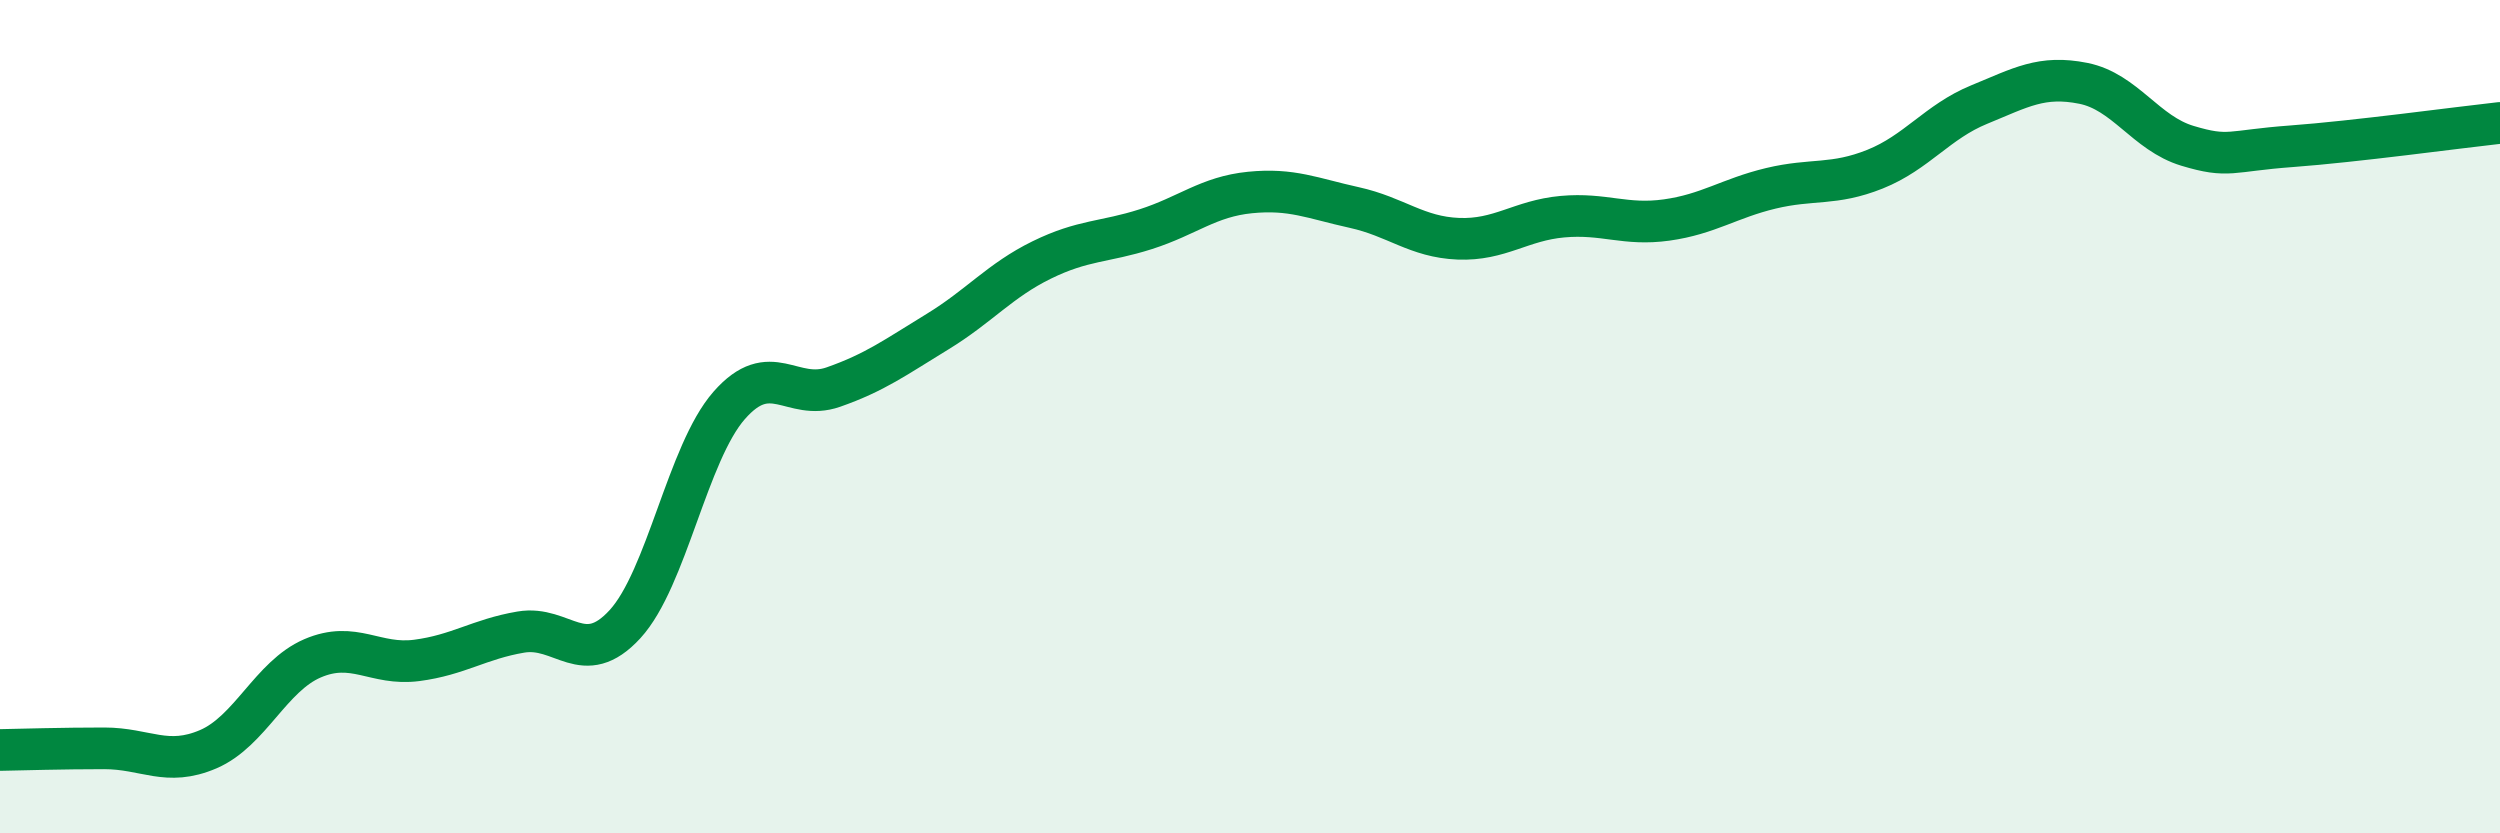
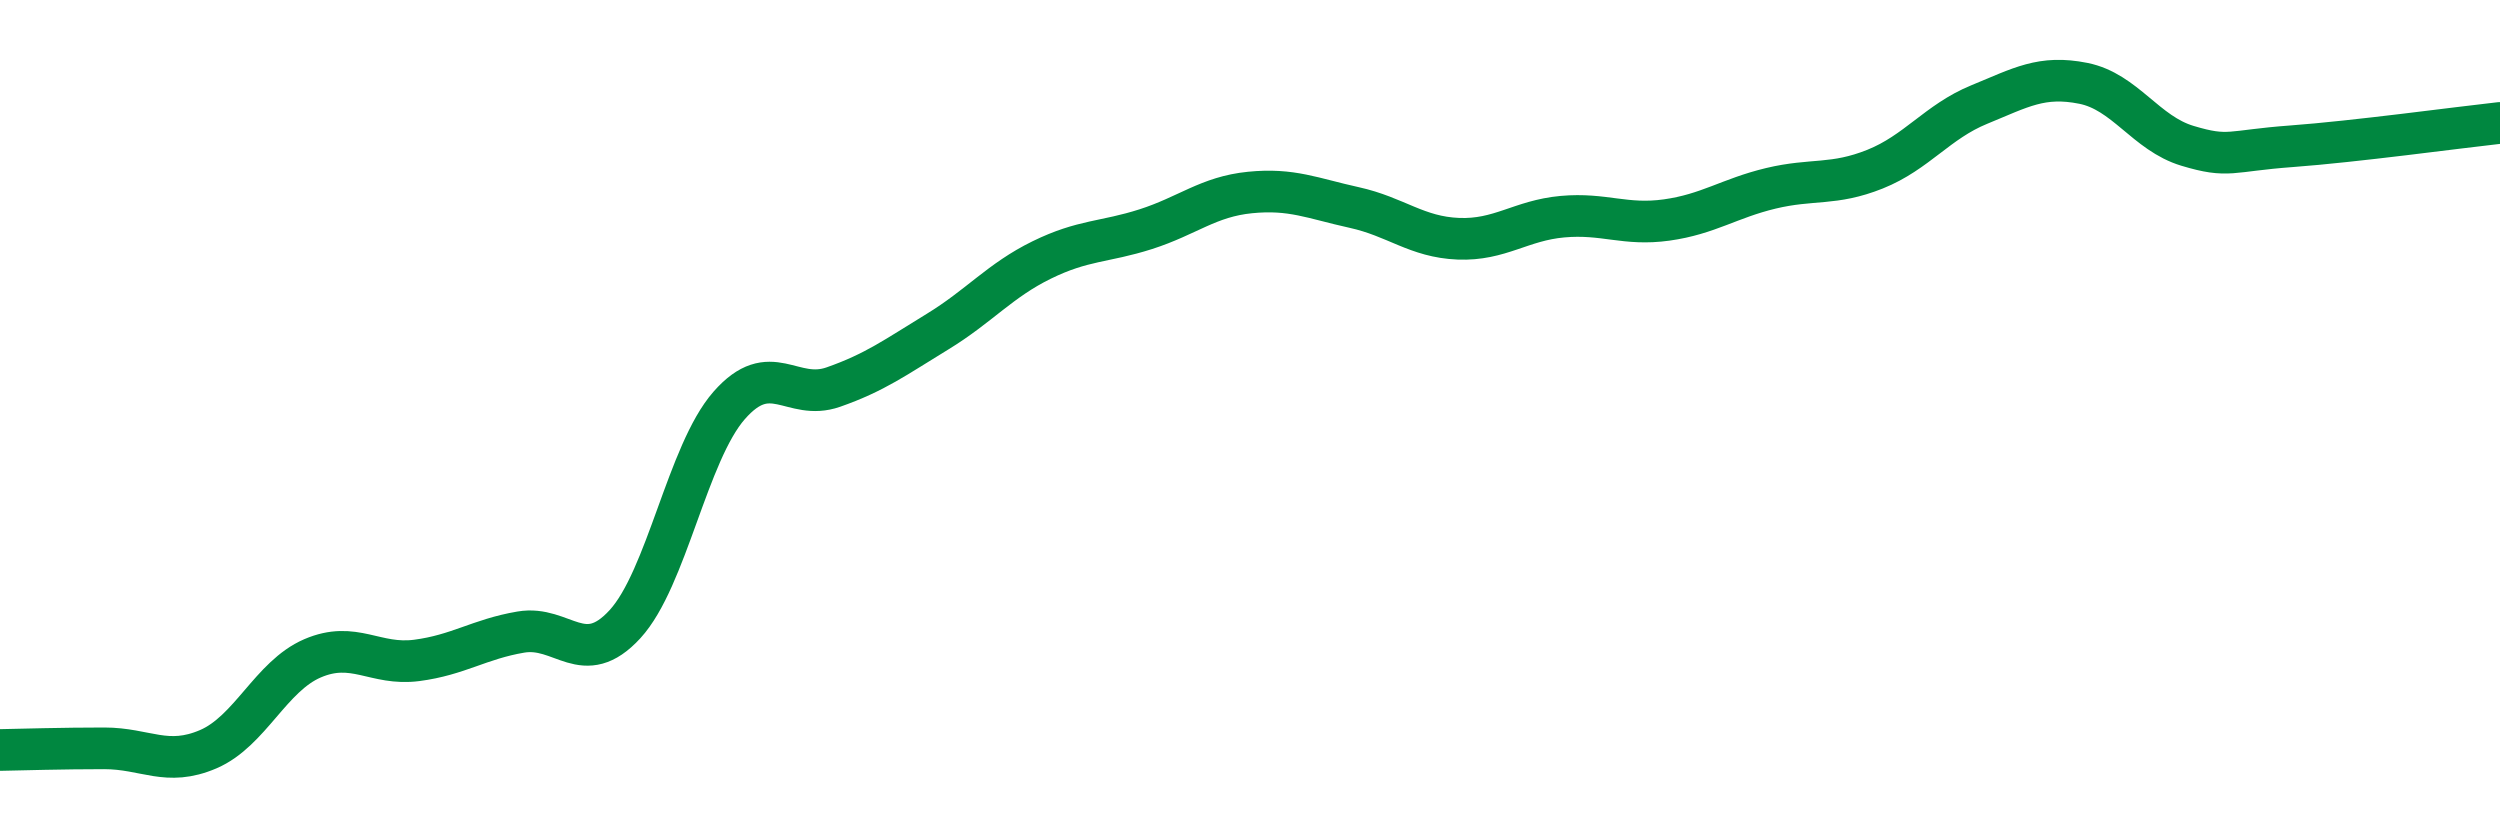
<svg xmlns="http://www.w3.org/2000/svg" width="60" height="20" viewBox="0 0 60 20">
-   <path d="M 0,18 C 0.5,17.99 1.5,17.96 2.5,17.96 C 3.5,17.96 4,18.41 5,17.98 C 6,17.55 6.5,16.23 7.5,15.8 C 8.5,15.37 9,15.98 10,15.85 C 11,15.72 11.5,15.34 12.5,15.17 C 13.5,15 14,16.07 15,14.98 C 16,13.89 16.5,10.87 17.5,9.73 C 18.5,8.59 19,9.64 20,9.29 C 21,8.94 21.5,8.57 22.5,7.96 C 23.5,7.35 24,6.73 25,6.24 C 26,5.75 26.5,5.82 27.5,5.5 C 28.5,5.18 29,4.72 30,4.62 C 31,4.52 31.5,4.76 32.5,4.98 C 33.5,5.2 34,5.69 35,5.73 C 36,5.77 36.5,5.29 37.5,5.2 C 38.5,5.11 39,5.42 40,5.28 C 41,5.14 41.5,4.76 42.5,4.52 C 43.5,4.28 44,4.46 45,4.06 C 46,3.66 46.5,2.92 47.5,2.51 C 48.5,2.1 49,1.8 50,2 C 51,2.2 51.5,3.2 52.5,3.5 C 53.5,3.8 53.5,3.62 55,3.51 C 56.5,3.4 59,3.06 60,2.95L60 20L0 20Z" fill="#008740" opacity="0.1" stroke-linecap="round" stroke-linejoin="round" />
  <path d="M 0,18 C 0.5,17.99 1.5,17.96 2.5,17.96 C 3.5,17.96 4,18.41 5,17.98 C 6,17.55 6.5,16.23 7.5,15.8 C 8.5,15.37 9,15.98 10,15.85 C 11,15.72 11.5,15.34 12.5,15.17 C 13.5,15 14,16.07 15,14.98 C 16,13.89 16.5,10.87 17.5,9.73 C 18.5,8.59 19,9.64 20,9.29 C 21,8.94 21.5,8.57 22.5,7.96 C 23.5,7.35 24,6.73 25,6.24 C 26,5.75 26.5,5.82 27.5,5.5 C 28.5,5.18 29,4.72 30,4.62 C 31,4.52 31.5,4.76 32.5,4.98 C 33.5,5.2 34,5.69 35,5.73 C 36,5.77 36.5,5.29 37.5,5.2 C 38.5,5.11 39,5.42 40,5.28 C 41,5.14 41.5,4.76 42.5,4.52 C 43.5,4.28 44,4.46 45,4.06 C 46,3.66 46.5,2.92 47.5,2.51 C 48.5,2.1 49,1.8 50,2 C 51,2.2 51.5,3.2 52.5,3.5 C 53.5,3.8 53.5,3.62 55,3.51 C 56.5,3.4 59,3.06 60,2.95" stroke="#008740" stroke-width="1" fill="none" stroke-linecap="round" stroke-linejoin="round" />
</svg>